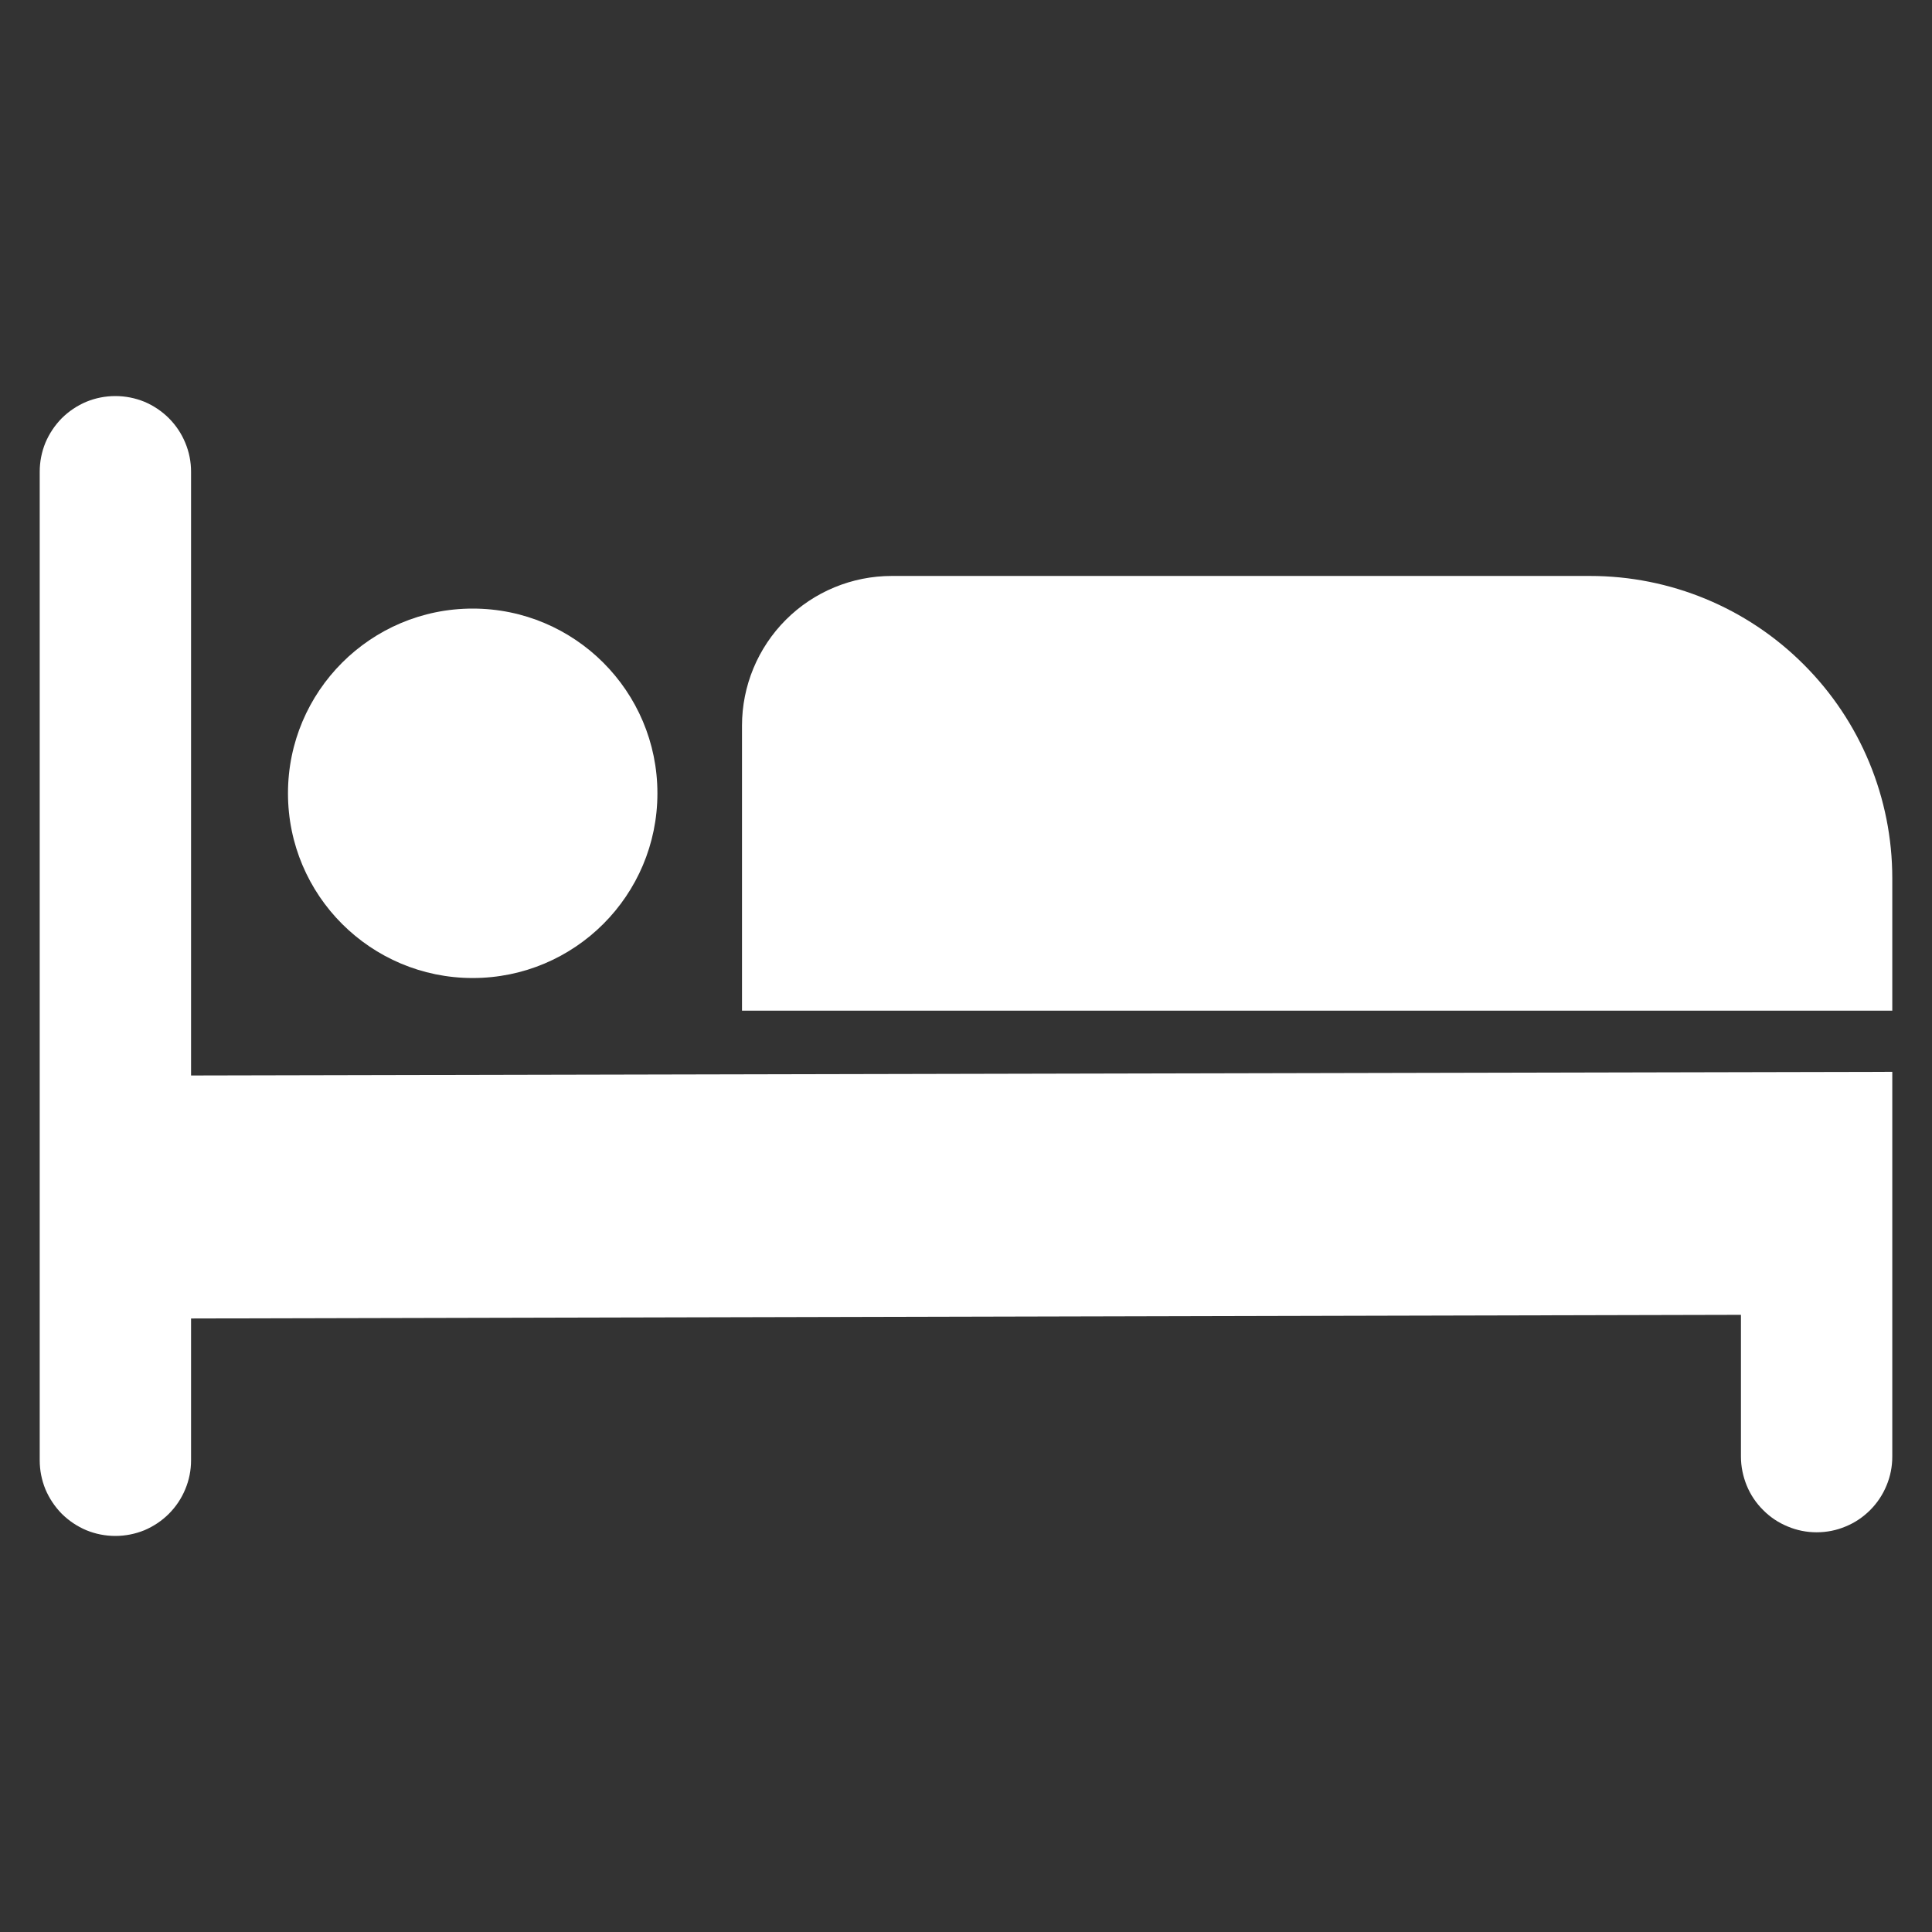
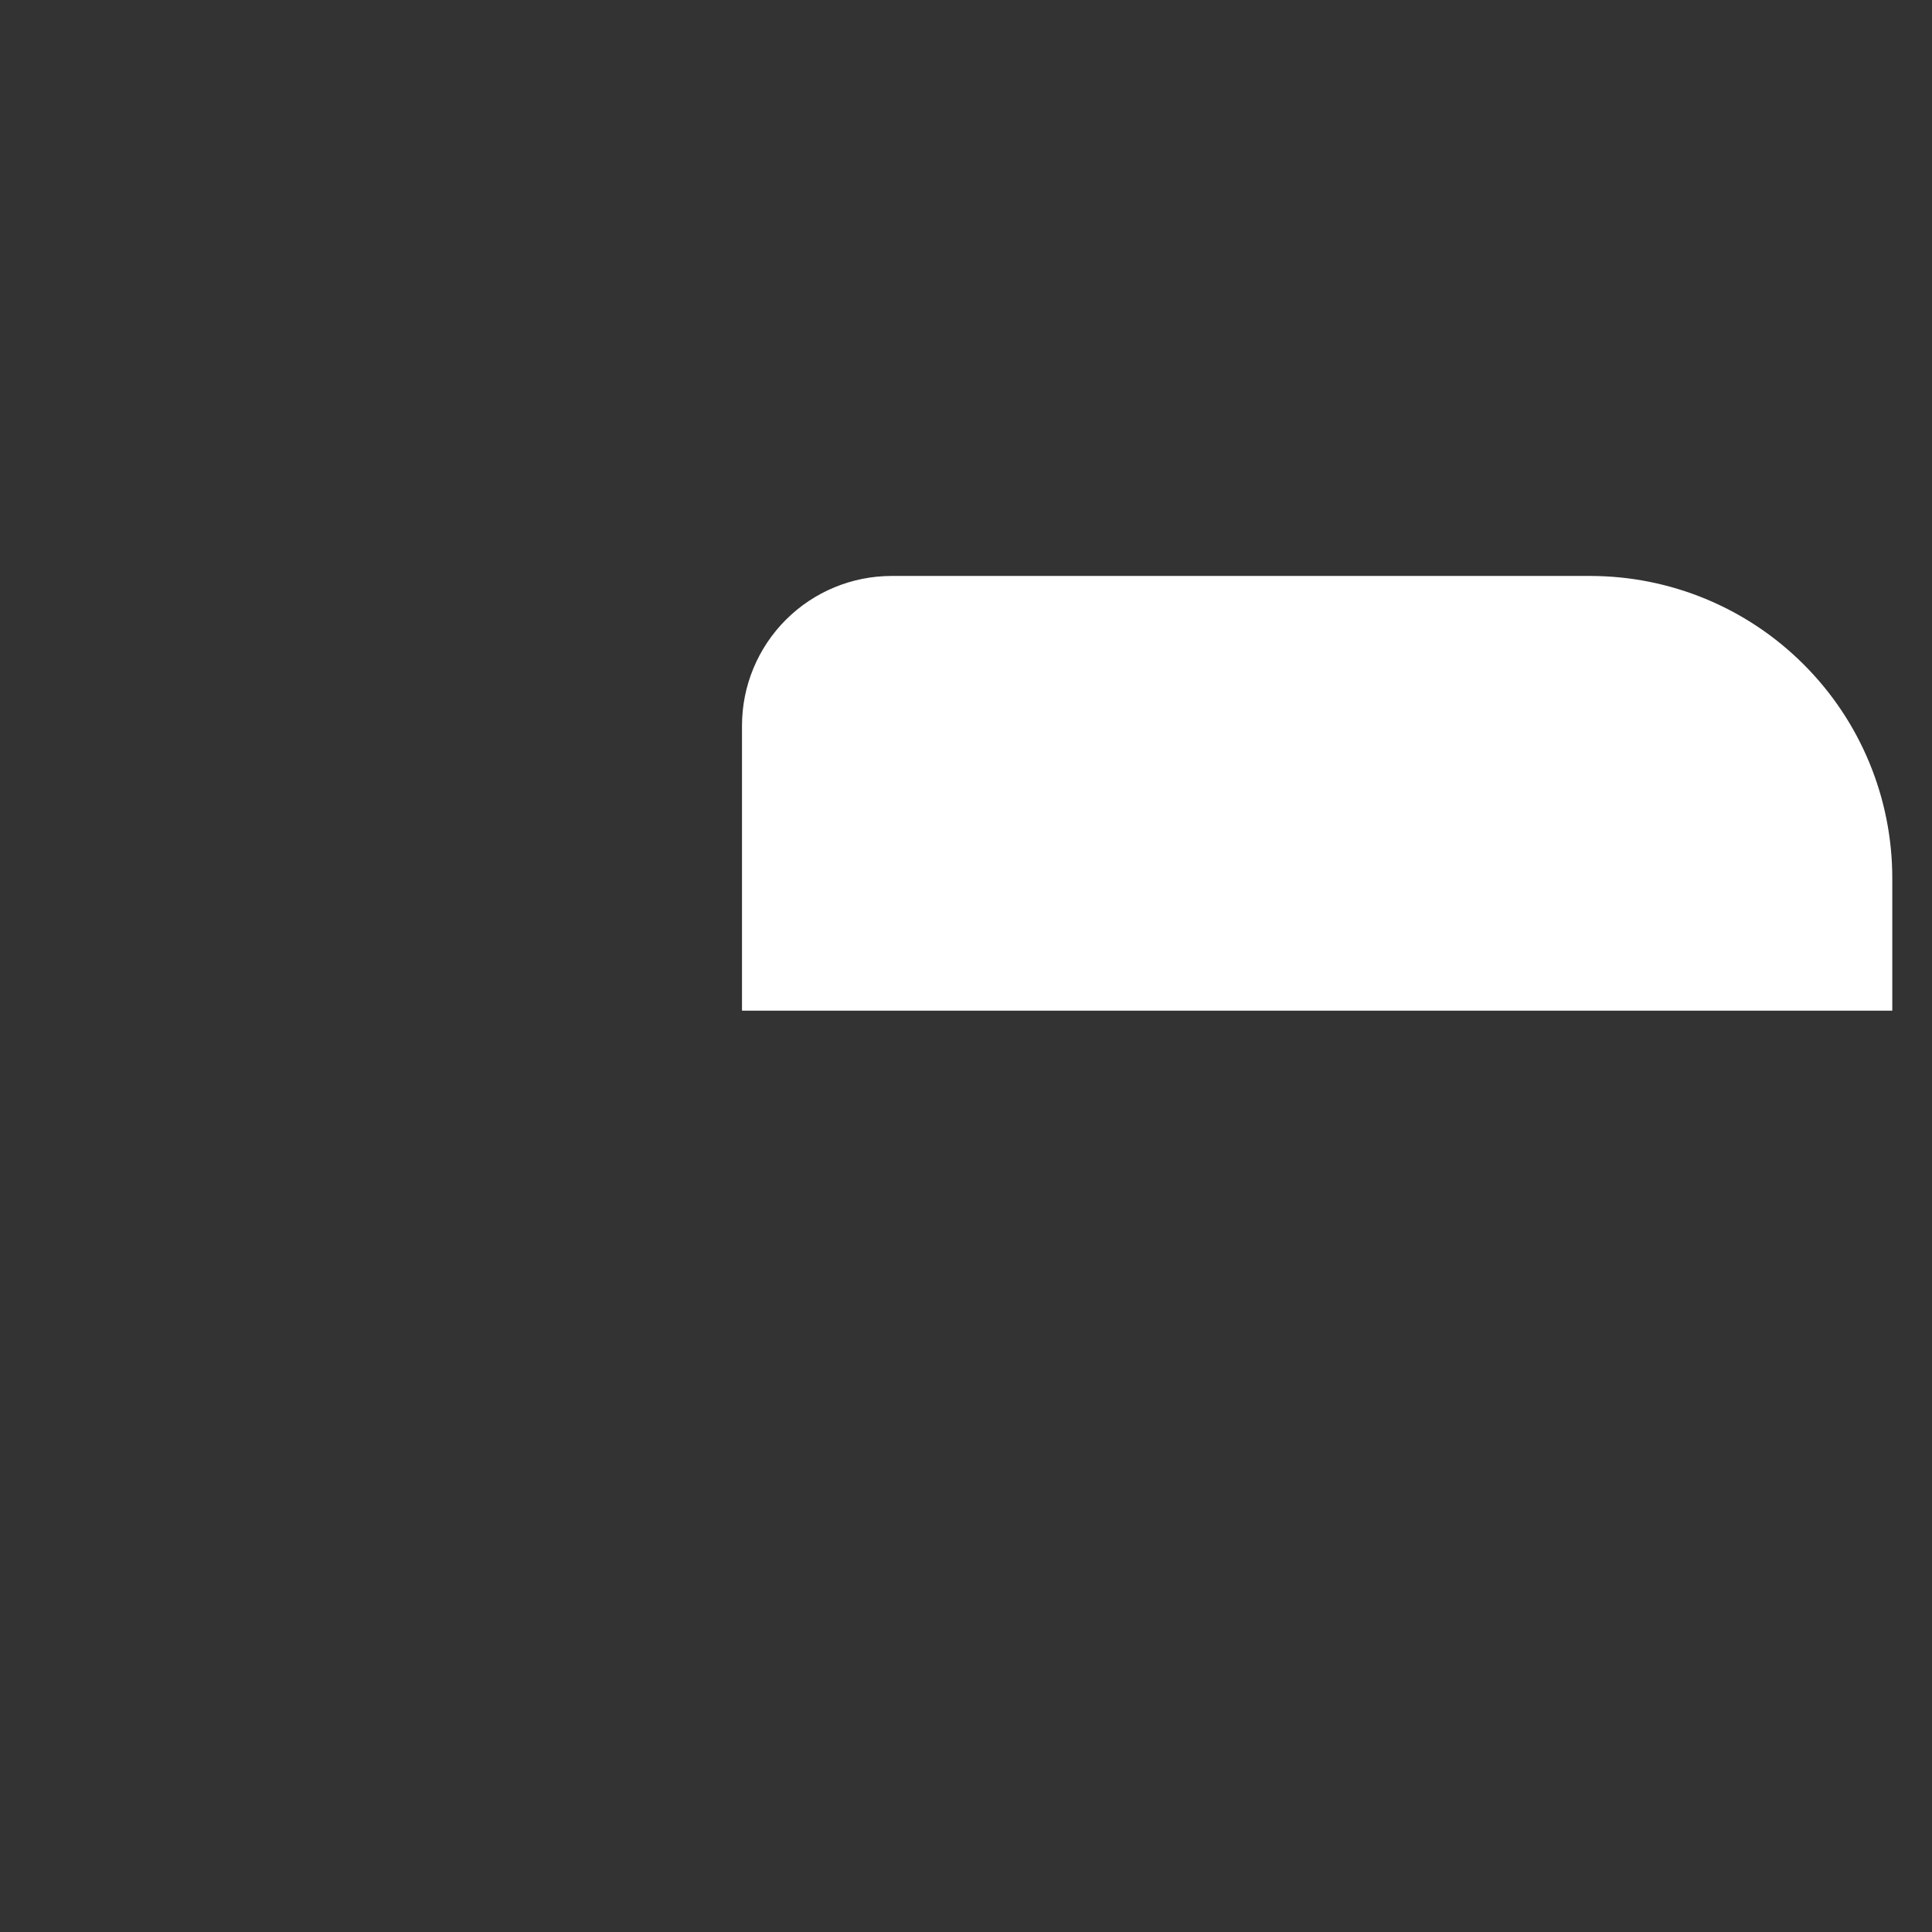
<svg xmlns="http://www.w3.org/2000/svg" width="18" height="18" viewBox="0 0 18 18" fill="none">
  <rect x="0" y="0" width="18" height="18" fill="#333333" stroke="none" />
-   <path d="M1.78 10.02V4.395C1.78 4.302 1.762 4.211 1.726 4.125C1.691 4.04 1.639 3.962 1.573 3.896C1.508 3.831 1.43 3.779 1.345 3.743C1.259 3.708 1.167 3.69 1.075 3.69C0.982 3.69 0.89 3.708 0.805 3.743C0.719 3.779 0.642 3.831 0.576 3.896C0.511 3.962 0.459 4.04 0.423 4.125C0.388 4.211 0.37 4.302 0.37 4.395V13.605C0.37 13.698 0.388 13.789 0.423 13.875C0.459 13.96 0.511 14.038 0.576 14.104C0.642 14.169 0.719 14.221 0.805 14.257C0.89 14.292 0.982 14.31 1.075 14.31C1.167 14.31 1.259 14.292 1.345 14.257C1.43 14.221 1.508 14.169 1.573 14.104C1.639 14.038 1.691 13.96 1.726 13.875C1.762 13.789 1.78 13.698 1.78 13.605V12.284L16.22 12.25V13.571C16.22 13.664 16.239 13.755 16.274 13.841C16.309 13.926 16.361 14.004 16.427 14.069C16.492 14.135 16.57 14.187 16.656 14.222C16.741 14.258 16.833 14.276 16.925 14.276C17.018 14.276 17.11 14.258 17.195 14.222C17.281 14.187 17.358 14.135 17.424 14.069C17.489 14.004 17.541 13.926 17.576 13.841C17.612 13.755 17.63 13.664 17.63 13.571V9.986L1.78 10.02Z" fill="white" />
  <path d="M17.63 9.416H6.913V6.761C6.913 6.391 7.06 6.036 7.322 5.774C7.583 5.513 7.938 5.366 8.308 5.366H14.814C15.561 5.366 16.277 5.662 16.805 6.191C17.334 6.719 17.63 7.435 17.63 8.182V9.416Z" fill="white" />
-   <path d="M4.404 9.112C5.355 9.112 6.125 8.342 6.125 7.391C6.125 6.441 5.355 5.67 4.404 5.67C3.454 5.67 2.683 6.441 2.683 7.391C2.683 8.342 3.454 9.112 4.404 9.112Z" fill="white" />
</svg>